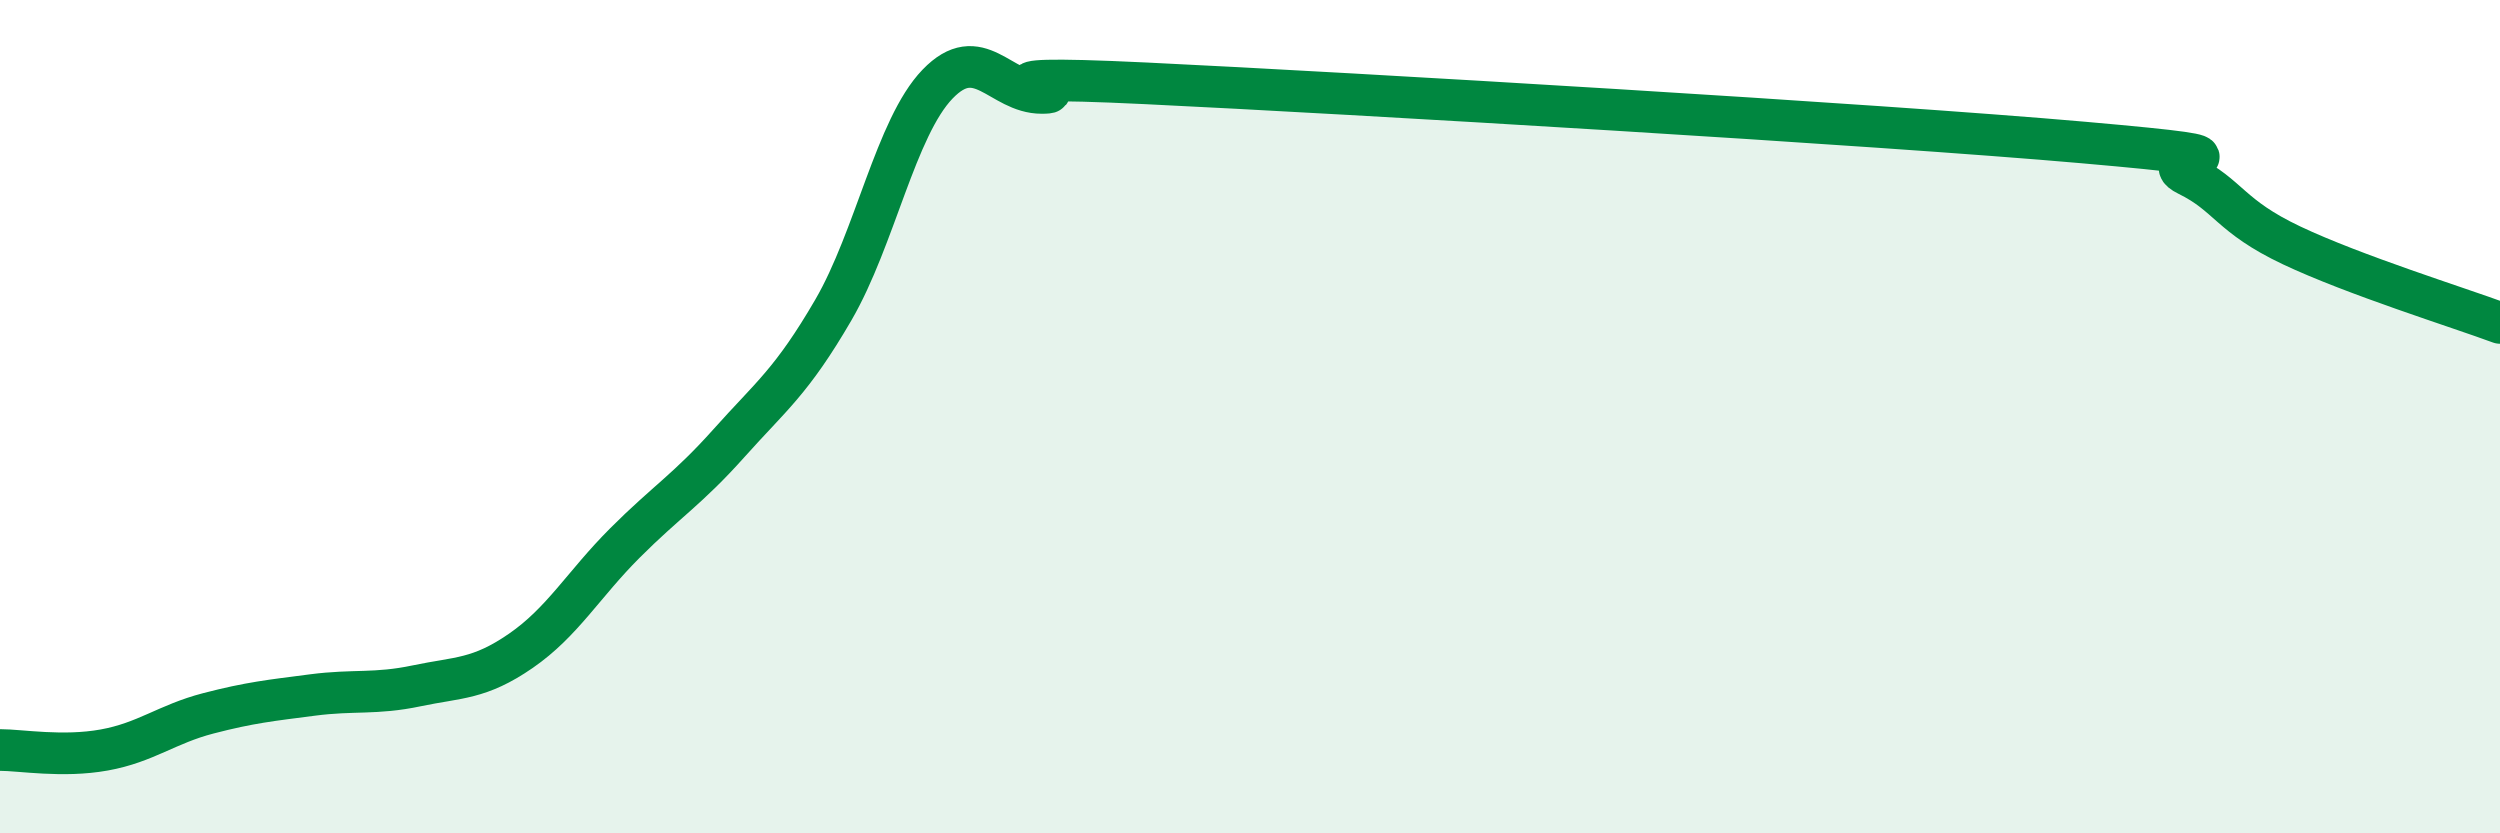
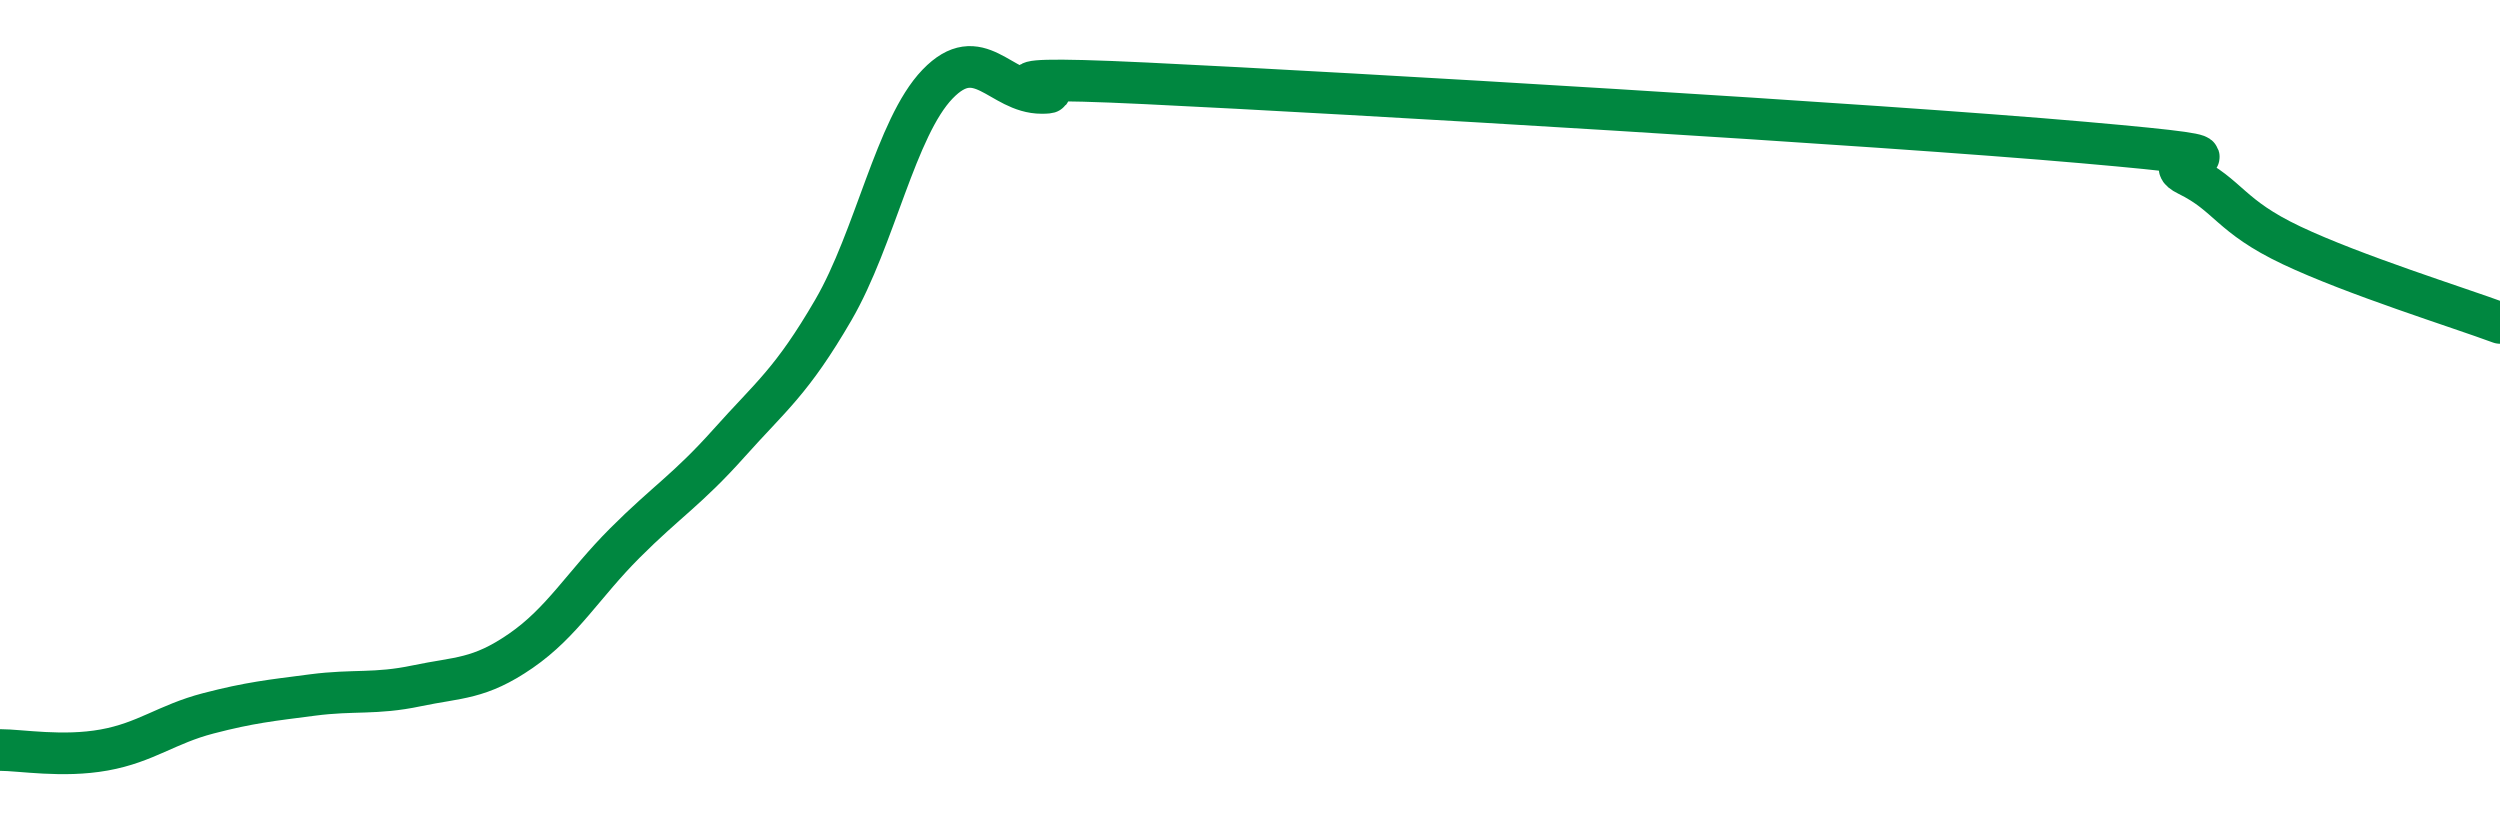
<svg xmlns="http://www.w3.org/2000/svg" width="60" height="20" viewBox="0 0 60 20">
-   <path d="M 0,18 C 0.5,18 1.5,18.18 2.5,18 C 3.5,17.82 4,17.38 5,17.12 C 6,16.86 6.5,16.81 7.5,16.68 C 8.5,16.55 9,16.67 10,16.46 C 11,16.25 11.5,16.31 12.5,15.62 C 13.5,14.93 14,14.03 15,13.03 C 16,12.03 16.5,11.75 17.5,10.63 C 18.5,9.51 19,9.16 20,7.44 C 21,5.72 21.5,3.06 22.5,2.02 C 23.5,0.98 24,2.23 25,2.23 C 26,2.23 22.5,1.76 27.5,2 C 32.5,2.24 45,2.98 50,3.42 C 55,3.86 51.5,3.71 52.5,4.2 C 53.5,4.69 53.5,5.18 55,5.89 C 56.5,6.6 59,7.38 60,7.75L60 20L0 20Z" fill="#008740" opacity="0.1" stroke-linecap="round" stroke-linejoin="round" />
  <path d="M 0,18 C 0.5,18 1.5,18.18 2.5,18 C 3.5,17.82 4,17.38 5,17.12 C 6,16.86 6.5,16.81 7.5,16.68 C 8.5,16.55 9,16.67 10,16.46 C 11,16.25 11.5,16.31 12.5,15.62 C 13.5,14.93 14,14.03 15,13.03 C 16,12.03 16.5,11.75 17.5,10.63 C 18.5,9.51 19,9.16 20,7.44 C 21,5.72 21.5,3.06 22.5,2.02 C 23.5,0.98 24,2.23 25,2.23 C 26,2.23 22.5,1.76 27.5,2 C 32.5,2.24 45,2.98 50,3.42 C 55,3.86 51.5,3.71 52.5,4.2 C 53.5,4.69 53.5,5.18 55,5.89 C 56.5,6.6 59,7.38 60,7.75" stroke="#008740" stroke-width="1" fill="none" stroke-linecap="round" stroke-linejoin="round" />
</svg>